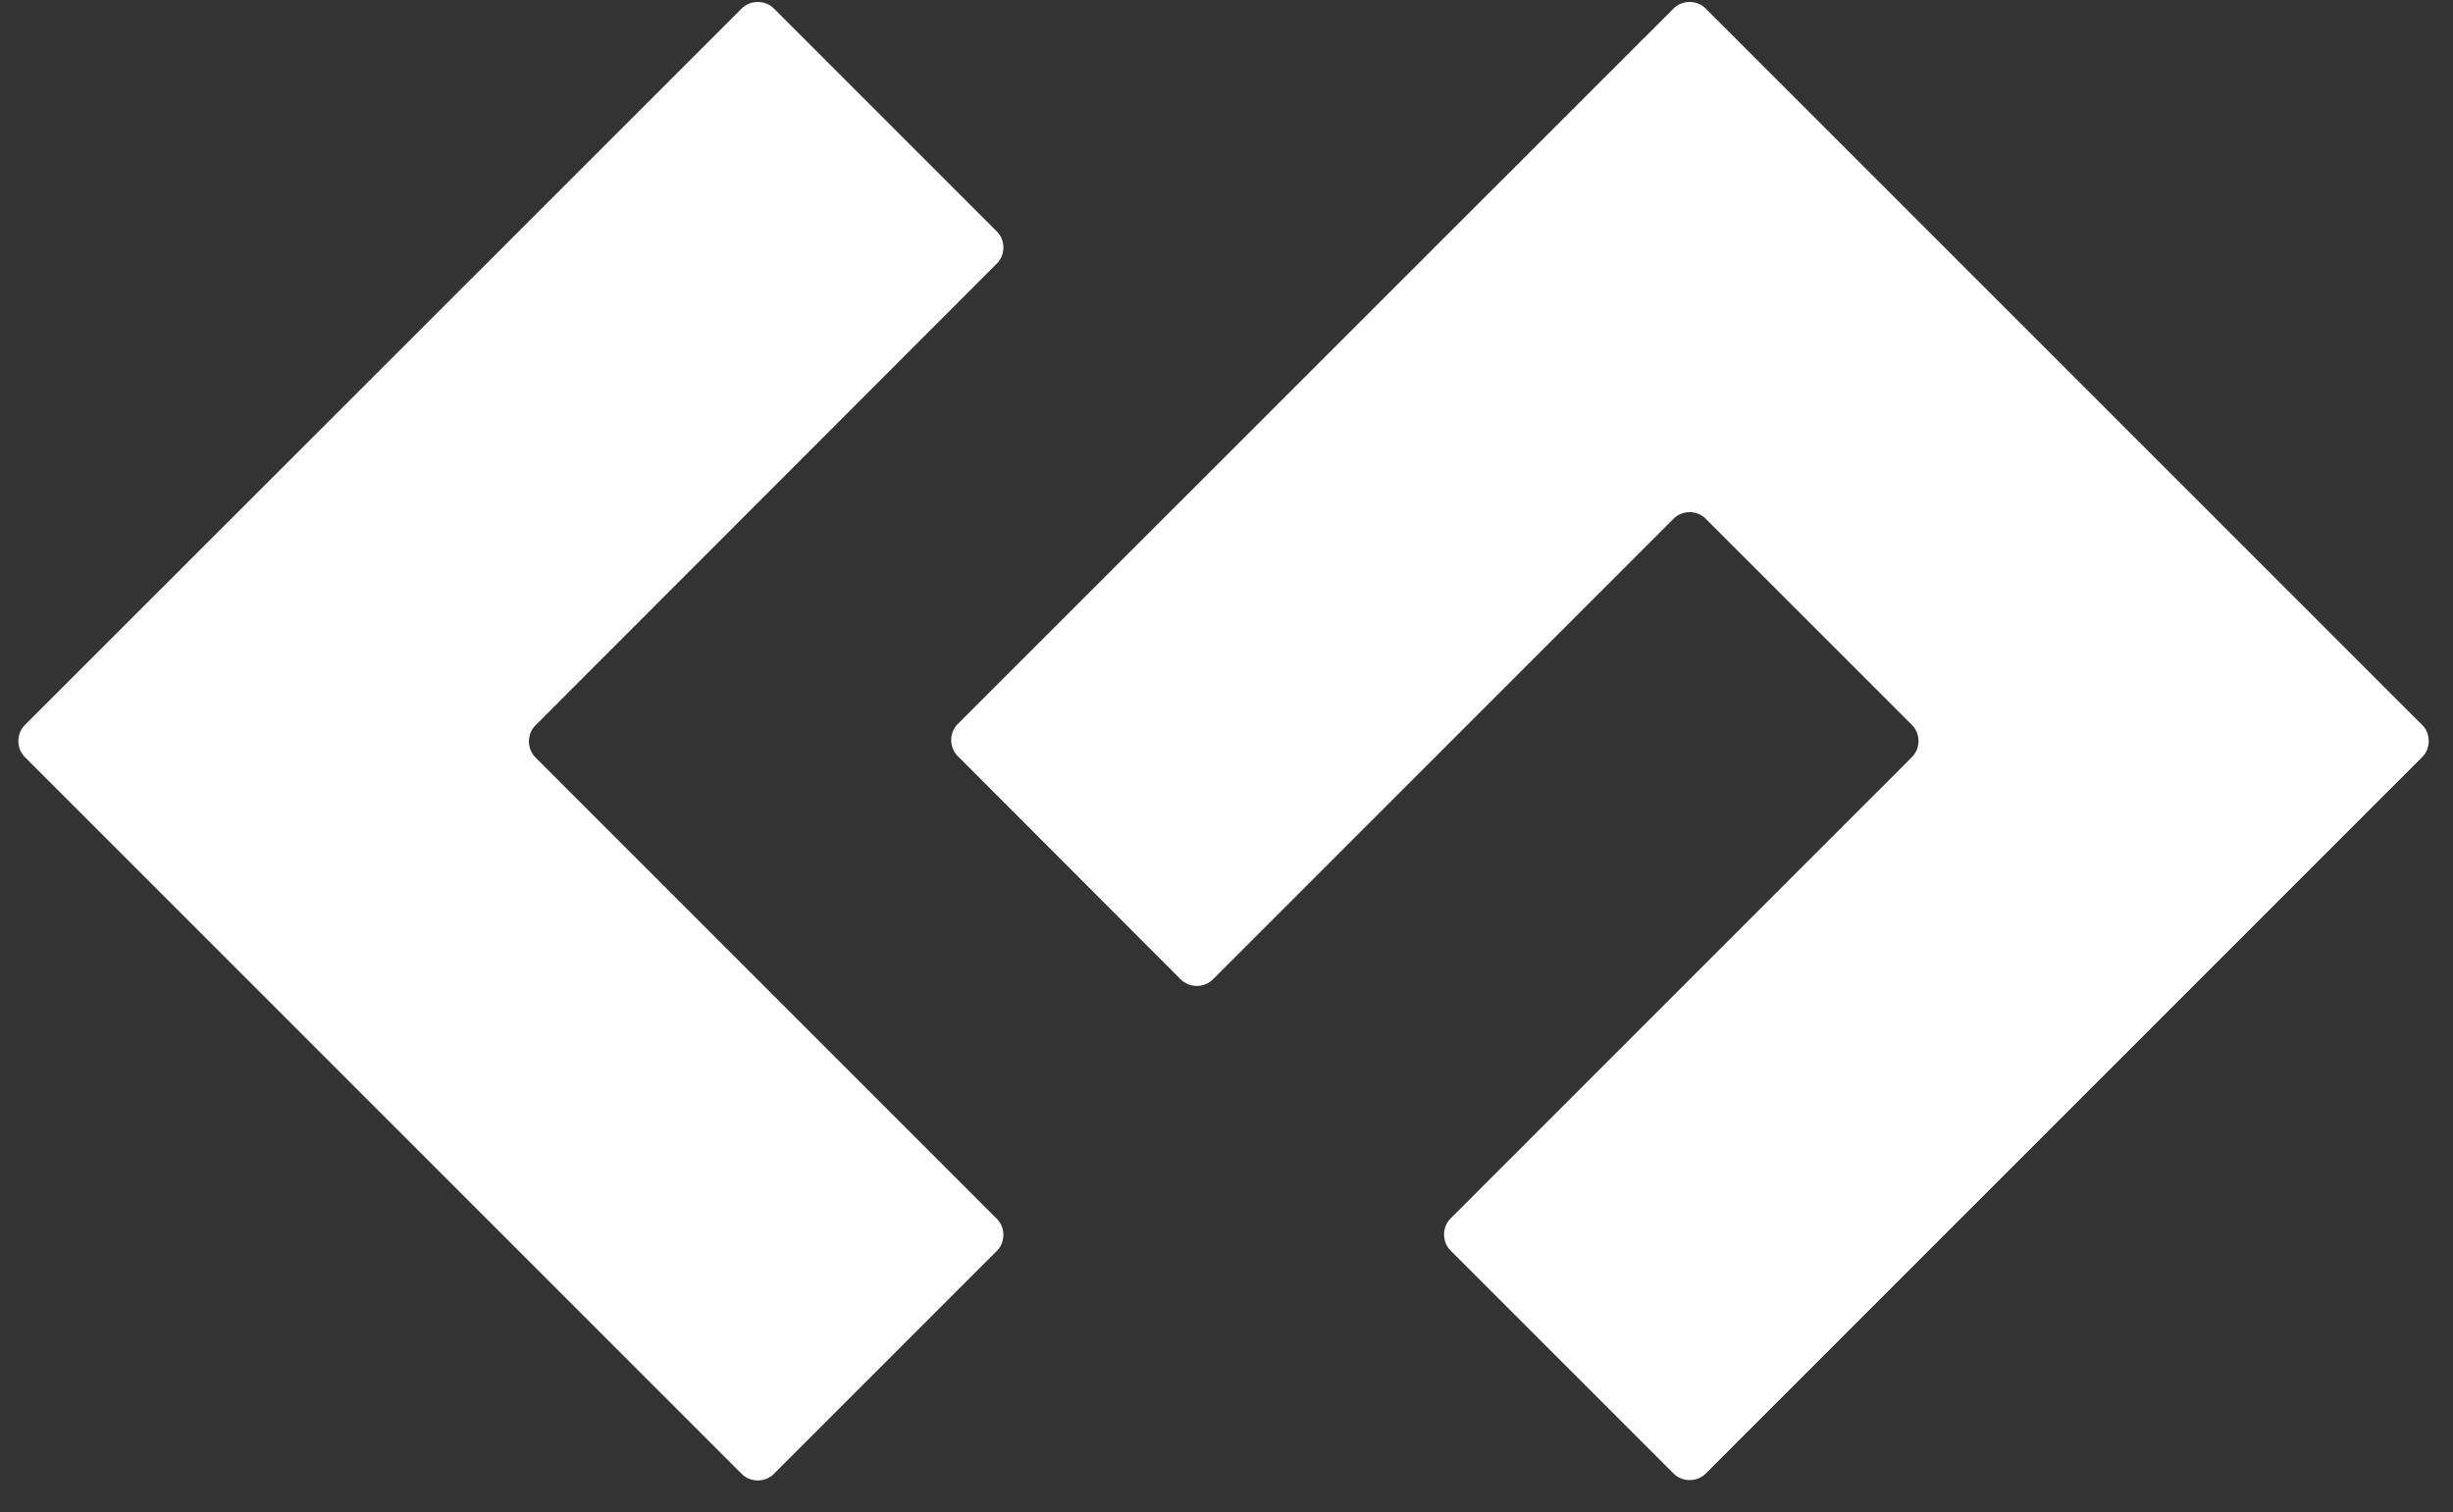
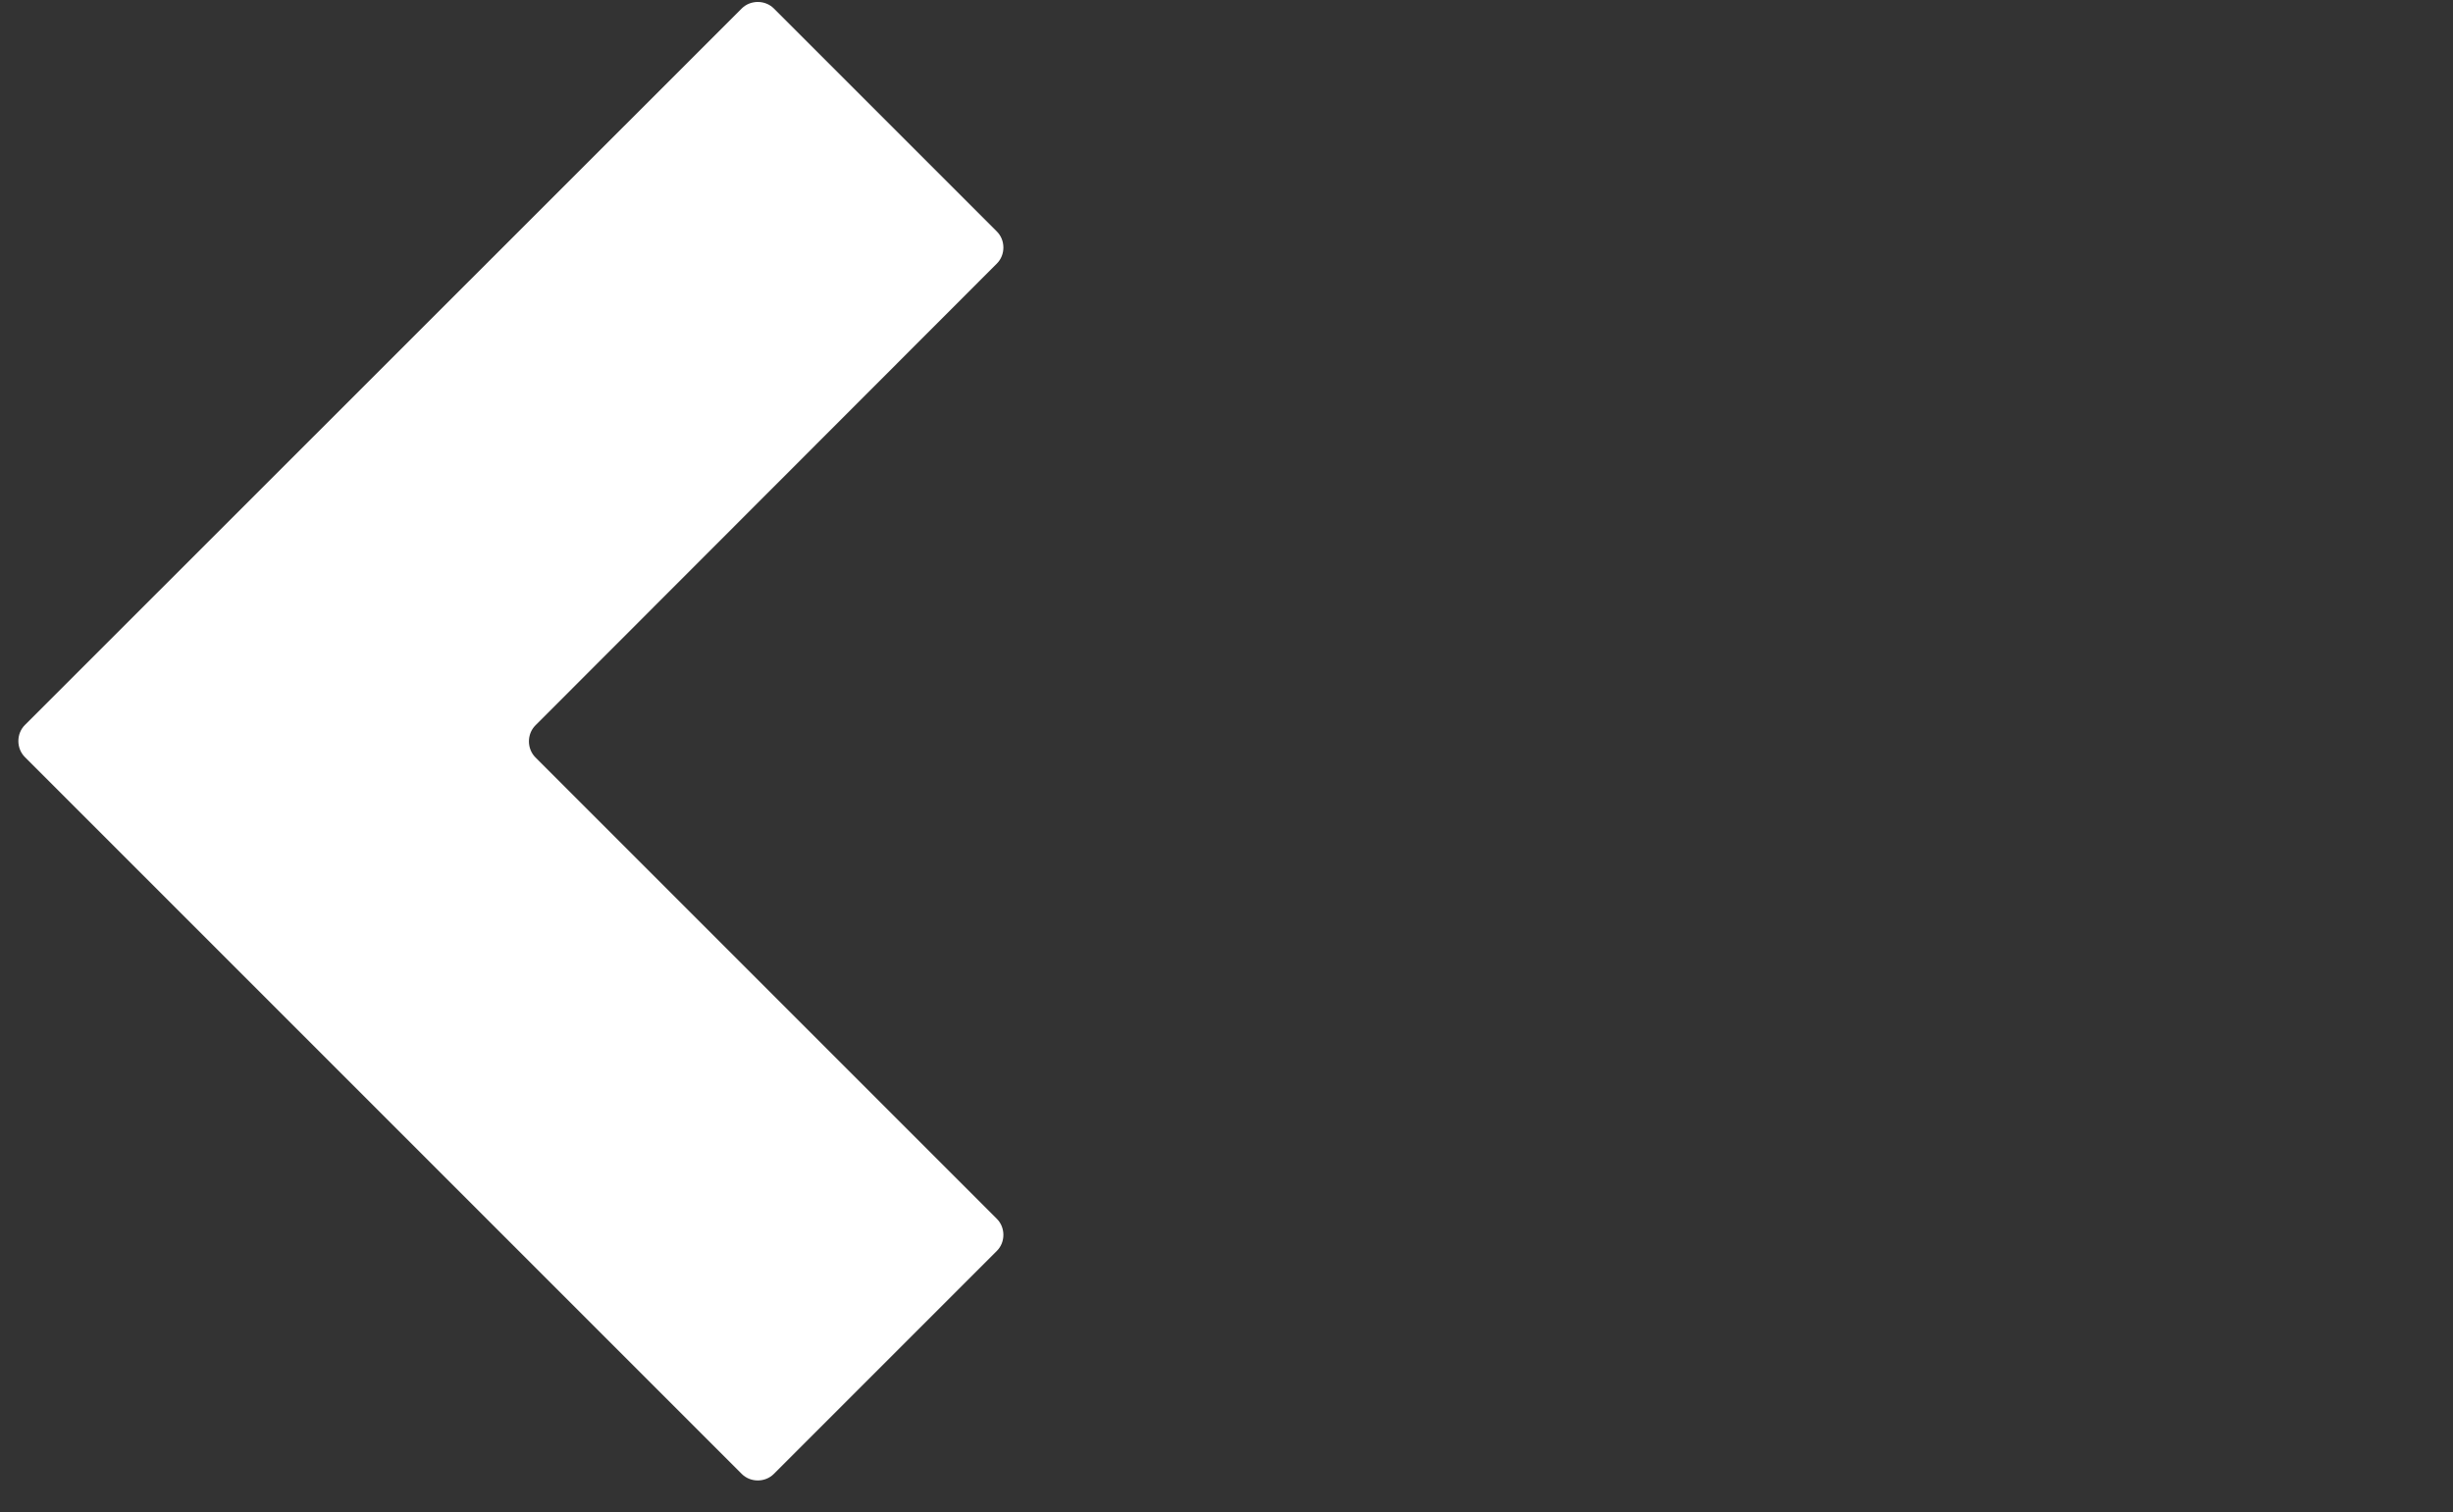
<svg xmlns="http://www.w3.org/2000/svg" width="73" height="45" viewBox="0 0 73 45" fill="none">
  <rect x="0" y="0" width="73" height="45" fill="#333333" stroke="none" />
  <path d="M29.666 7.844C29.925 7.585 29.925 7.148 29.666 6.889L23.029 0.252C22.771 -0.006 22.333 -0.006 22.074 0.252L0.741 21.576C0.482 21.834 0.482 22.272 0.741 22.531L22.074 43.864C22.333 44.123 22.771 44.123 23.029 43.864L29.666 37.227C29.925 36.969 29.925 36.531 29.666 36.272L15.935 22.541C15.676 22.282 15.676 21.844 15.935 21.586L29.666 7.844L29.666 7.844Z" fill="white" />
-   <path d="M50.76 0.252C50.502 -0.007 50.064 -0.007 49.805 0.252L28.502 21.546C28.243 21.804 28.243 22.242 28.502 22.501L35.138 29.147C35.397 29.406 35.835 29.406 36.094 29.147L49.805 15.436C50.064 15.177 50.502 15.177 50.76 15.436L56.9 21.575C57.158 21.834 57.158 22.272 56.9 22.53L43.168 36.261C42.91 36.52 42.91 36.958 43.168 37.217L49.805 43.854C50.064 44.112 50.502 44.112 50.76 43.854L72.084 22.53C72.342 22.272 72.342 21.834 72.084 21.575L50.76 0.252Z" fill="white" />
</svg>